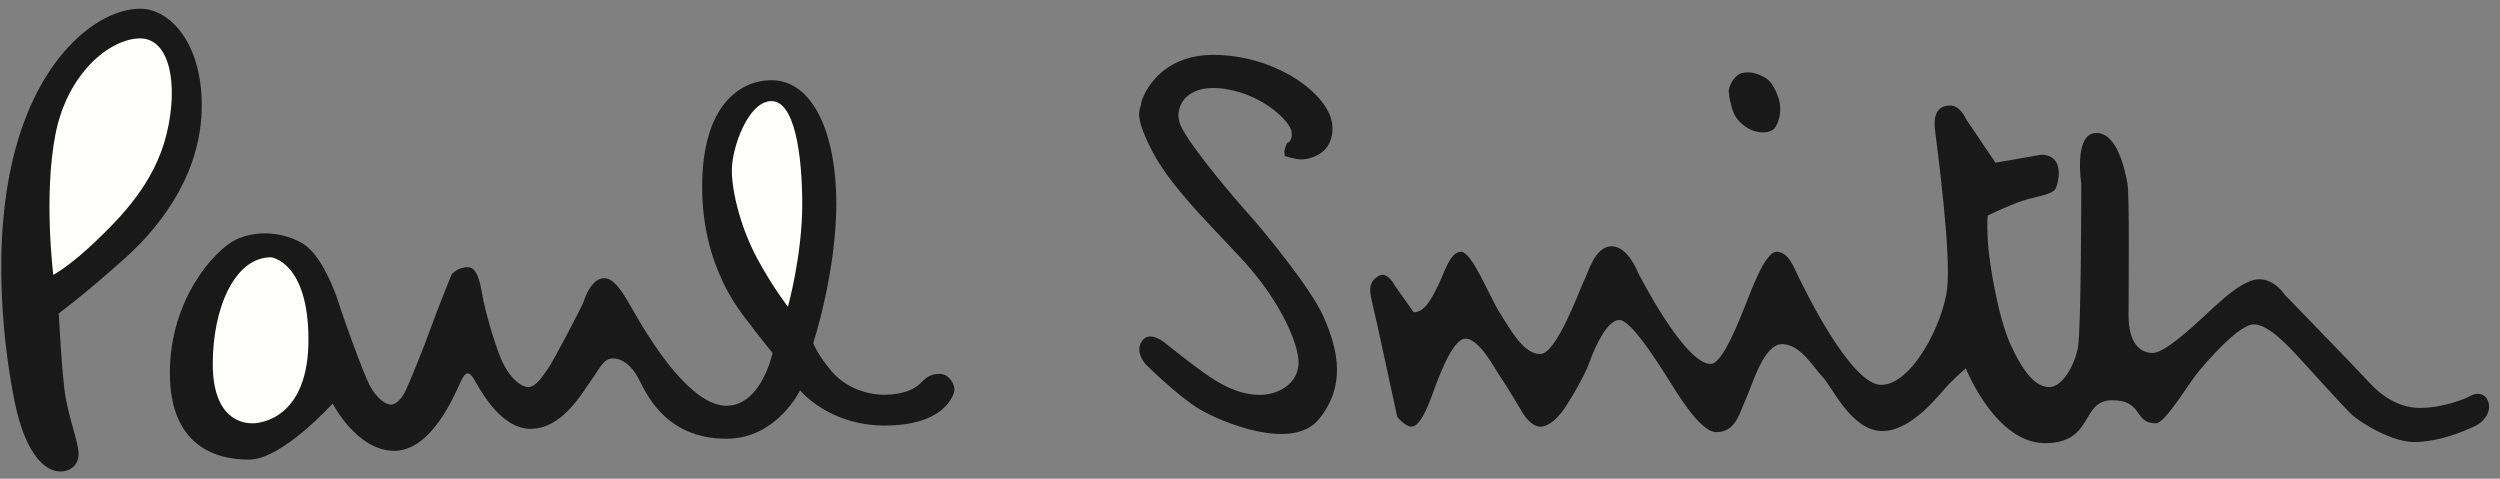
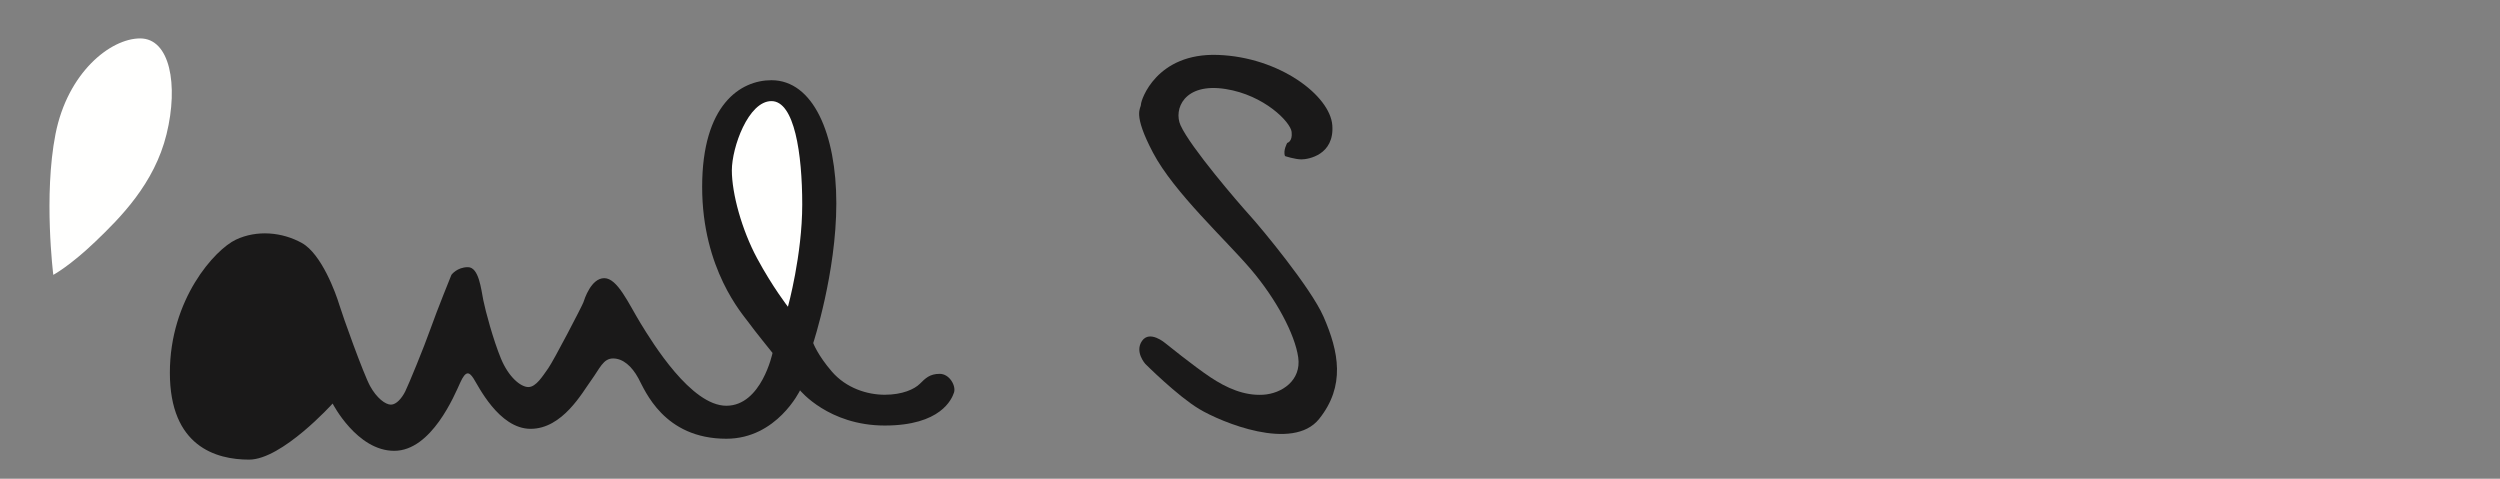
<svg xmlns="http://www.w3.org/2000/svg" width="188px" height="36px" viewBox="0 0 188 36" version="1.1">
  <rect x="0" y="0" width="188" height="36" fill="#808080" stroke="none" />
  <title>Group</title>
  <desc>Created with Sketch.</desc>
  <g id="Page-1" stroke="none" stroke-width="1" fill="none" fill-rule="evenodd">
    <g id="Paul_Smith" transform="translate(-3, -79)">
      <g id="Group" transform="translate(3, 79)">
-         <path d="M4.421,23.565 C4.421,23.565 6.241,22.242 9.384,19.43 C12.526,16.618 15.173,12.648 15.173,7.934 C15.173,3.22 12.774,0.656 10.541,0.656 C7.564,0.656 3.181,3.882 1.196,11.077 C-0.789,18.272 0.369,26.625 1.113,30.264 C1.858,33.902 3.181,35.143 4.09,35.391 C5,35.639 5.91,35.143 5.91,34.151 C5.91,33.158 5.083,31.339 4.835,29.188 C4.587,27.038 4.421,23.565 4.421,23.565" id="Fill-2" fill="#1A1919" />
        <path d="M33.946,20.67 C33.946,20.67 32.871,23.317 32.375,24.723 C31.879,26.128 30.721,28.94 30.473,29.437 C30.224,29.933 29.811,30.429 29.397,30.429 C28.984,30.429 28.322,29.933 27.826,29.023 C27.33,28.113 25.758,23.73 25.51,22.903 C25.262,22.076 24.187,19.099 22.699,18.272 C21.21,17.445 19.308,17.28 17.736,18.024 C16.165,18.768 12.774,22.49 12.774,28.031 C12.774,33.572 16.248,34.564 18.729,34.564 C21.21,34.564 25.014,30.346 25.014,30.346 C25.014,30.346 26.834,33.902 29.645,33.902 C32.457,33.902 34.194,29.685 34.608,28.775 C35.021,27.865 35.269,27.948 35.6,28.444 C35.931,28.94 37.502,32.248 39.901,32.248 C42.299,32.248 43.787,29.519 44.449,28.61 C45.111,27.7 45.359,26.956 46.103,26.956 C46.847,26.956 47.509,27.534 48.005,28.444 C48.502,29.354 49.907,32.993 54.621,32.993 C58.426,32.993 60.163,29.354 60.163,29.354 C60.163,29.354 62.313,32 66.531,32 C70.749,32 71.575,30.015 71.741,29.519 C71.906,29.023 71.41,28.113 70.666,28.113 C69.921,28.113 69.591,28.444 69.177,28.858 C68.763,29.271 67.854,29.685 66.531,29.685 C65.207,29.685 63.636,29.188 62.561,27.948 C61.486,26.707 61.155,25.798 61.155,25.798 C61.155,25.798 62.892,20.505 62.892,15.294 C62.892,10.084 61.155,6.032 58.012,6.032 C55.697,6.032 52.802,7.852 52.802,14.054 C52.802,20.257 55.862,23.648 56.276,24.226 C56.689,24.805 58.095,26.542 58.095,26.542 C58.095,26.542 57.268,30.512 54.621,30.512 C51.975,30.512 49.081,25.798 48.171,24.309 C47.261,22.82 46.434,20.918 45.442,20.918 C44.449,20.918 43.953,22.49 43.87,22.738 C43.787,22.986 41.637,27.121 41.224,27.7 C40.81,28.279 40.314,29.106 39.735,29.106 C39.156,29.106 38.247,28.361 37.668,26.956 C37.089,25.55 36.51,23.399 36.344,22.572 C36.179,21.745 36.013,20.091 35.187,20.091 C34.359,20.091 33.946,20.67 33.946,20.67" id="Fill-3" fill="#1A1919" />
        <path d="M96.8,10.746 C96.8,10.746 97.213,10.663 97.13,9.919 C97.048,9.175 95.069,7.152 92.168,6.694 C89.026,6.197 88.241,8.23 88.777,9.423 C89.522,11.077 93.161,15.294 93.988,16.204 C94.815,17.114 98.574,21.631 99.529,23.813 C100.686,26.459 101.183,29.023 99.198,31.504 C97.213,33.985 91.838,31.752 90.183,30.76 C88.529,29.767 86.131,27.369 86.131,27.369 C86.131,27.369 85.304,26.459 85.883,25.632 C86.462,24.805 87.62,25.798 87.62,25.798 C87.62,25.798 89.77,27.534 91.01,28.361 C92.251,29.188 93.574,29.767 94.98,29.685 C96.386,29.602 97.875,28.61 97.626,26.873 C97.378,25.136 95.972,22.49 94.07,20.257 C92.168,18.024 88.281,14.468 86.71,11.49 C85.139,8.513 85.8,8.182 85.8,7.852 C85.8,7.52 86.958,3.964 91.589,4.13 C96.221,4.295 100.025,7.19 100.19,9.423 C100.356,11.656 98.371,11.986 97.875,11.986 C97.378,11.986 96.634,11.738 96.634,11.738 C96.469,11.325 96.8,10.746 96.8,10.746" id="Fill-4" fill="#1A1919" />
-         <path d="M106.31,23.482 L104.904,21.497 C104.904,21.497 104.325,20.339 103.664,20.753 C103.002,21.166 102.92,21.662 103.168,22.655 C103.416,23.648 105.07,31.339 105.07,31.339 C105.07,31.339 105.648,32.083 106.145,32.083 C106.641,32.083 107.137,31.173 107.551,30.098 C107.964,29.023 109.122,25.467 110.197,25.467 C111.272,25.467 112.43,27.783 112.844,28.361 C113.257,28.94 114.58,31.173 114.58,31.173 C114.58,31.173 115.159,32.083 115.821,32.083 C116.482,32.083 117.144,31.421 117.558,30.842 C117.971,30.264 119.129,28.361 119.542,27.204 C119.956,26.046 120.866,24.061 121.776,24.061 C122.685,24.061 124.836,27.534 125.414,28.444 C125.951,29.287 127.813,32.497 129.053,32.497 C130.542,32.497 130.79,31.091 131.286,30.015 C131.783,28.94 132.609,25.88 134.015,25.88 C135.421,25.88 136.414,27.7 137.075,28.361 C137.737,29.023 139.226,32.414 141.541,32.414 C143.857,32.414 145.925,29.519 146.586,28.858 C147.248,28.196 147.827,27.7 147.827,27.7 C147.827,27.7 150.06,33.324 153.781,33.324 C157.503,33.324 156.428,30.098 158.826,30.098 C161.225,30.098 160.397,31.835 162.134,31.835 C162.796,31.835 164.533,28.94 165.194,28.113 C165.856,27.286 168.337,24.392 169.495,24.392 C170.653,24.392 172.307,26.294 172.637,26.625 C172.968,26.956 176.359,30.76 176.938,31.256 C177.517,31.752 179.915,33.324 181.735,33.241 C183.554,33.158 185.125,32.497 186.035,32.083 C186.945,31.67 187.358,30.842 187.11,30.181 C186.862,29.519 186.2,29.519 185.787,29.767 C185.373,30.015 183.637,30.677 181.983,30.677 C180.329,30.677 179.005,29.685 178.178,28.775 C177.351,27.865 171.81,22.159 171.81,22.159 C171.81,22.159 171.066,21.001 169.908,21.001 C168.75,21.001 167.262,22.407 166.517,23.068 C165.773,23.73 162.961,26.542 161.886,26.542 C160.811,26.542 160.067,25.632 160.067,23.73 C160.067,21.828 160.149,14.716 159.984,13.806 C159.819,12.896 159.239,9.919 157.586,10.002 C155.931,10.084 156.511,13.806 156.511,13.806 C156.511,13.806 156.511,24.805 156.262,26.128 C156.014,27.452 155.105,29.106 154.112,29.106 C153.12,29.106 152.21,28.113 151.217,25.963 C150.225,23.813 149.563,19.595 149.481,18.106 C149.398,16.618 149.481,16.204 149.481,16.204 C149.481,16.204 151.548,15.212 152.541,14.964 C153.533,14.716 154.443,14.55 154.608,14.137 C154.774,13.723 154.939,12.896 154.691,12.317 C154.443,11.738 153.781,11.573 153.368,11.656 C152.954,11.738 150.06,12.234 150.06,12.234 L147.827,8.926 C147.827,8.926 147.413,7.934 146.669,7.934 C145.925,7.934 145.346,8.348 145.511,9.754 C145.677,11.16 146.752,19.099 146.421,21.745 C146.09,24.392 143.774,28.94 141.459,28.94 C139.143,28.94 135.587,21.497 135.256,20.836 C134.925,20.174 134.512,18.934 133.602,18.934 C132.692,18.934 131.617,22.076 131.204,23.068 C130.79,24.061 129.55,27.369 128.64,27.369 C126.655,27.369 123.182,20.505 123.182,20.505 C123.182,20.505 122.437,18.52 121.196,18.52 C119.956,18.52 119.46,20.422 119.129,21.084 C118.798,21.745 117.062,26.625 115.821,26.625 C114.58,26.625 113.588,24.805 112.761,23.482 C111.934,22.159 110.694,18.934 109.866,18.934 C109.039,18.934 108.626,20.505 108.13,21.497 C107.634,22.49 107.137,23.482 106.31,23.482 C106.31,23.482 107.137,23.482 106.31,23.482" id="Fill-5" fill="#1A1919" />
-         <path d="M133.809,7.603 C133.809,7.603 133.478,6.28 132.775,5.866 C132.072,5.453 131.534,5.37 130.997,5.495 C130.459,5.618 129.963,6.446 130.004,6.942 C130.046,7.438 130.211,8.141 130.418,8.596 C130.625,9.051 131.245,9.629 131.865,9.836 C132.485,10.043 133.23,10.002 133.519,9.547 C133.809,9.092 133.974,8.306 133.809,7.603 C133.809,7.603 133.974,8.306 133.809,7.603" id="Fill-6" fill="#1A1919" />
        <path d="M4.008,20.67 C4.008,20.67 5.248,20.008 7.15,18.189 C9.053,16.37 11.616,13.806 12.526,10.084 C13.436,6.363 12.774,2.889 10.541,2.889 C8.308,2.889 5.083,5.453 4.173,10.084 C3.264,14.716 4.008,20.67 4.008,20.67" id="Fill-7" fill="#FFFFFE" />
        <path d="M59.253,23.068 C59.253,23.068 60.328,19.182 60.328,15.377 C60.328,11.573 59.749,7.603 58.012,7.603 C56.276,7.603 55.035,11.077 55.035,12.814 C55.035,14.55 55.779,17.28 56.937,19.43 C58.095,21.58 59.253,23.068 59.253,23.068" id="Fill-8" fill="#FFFFFE" />
-         <path d="M20.383,19.347 C20.383,19.347 23.195,19.678 23.195,25.55 C23.195,31.421 19.639,31.835 18.977,31.835 C18.315,31.835 16,31.587 16,27.369 C16,23.151 17.654,19.347 20.383,19.347 C20.383,19.347 17.654,19.347 20.383,19.347" id="Fill-9" fill="#FFFFFE" />
      </g>
    </g>
  </g>
</svg>